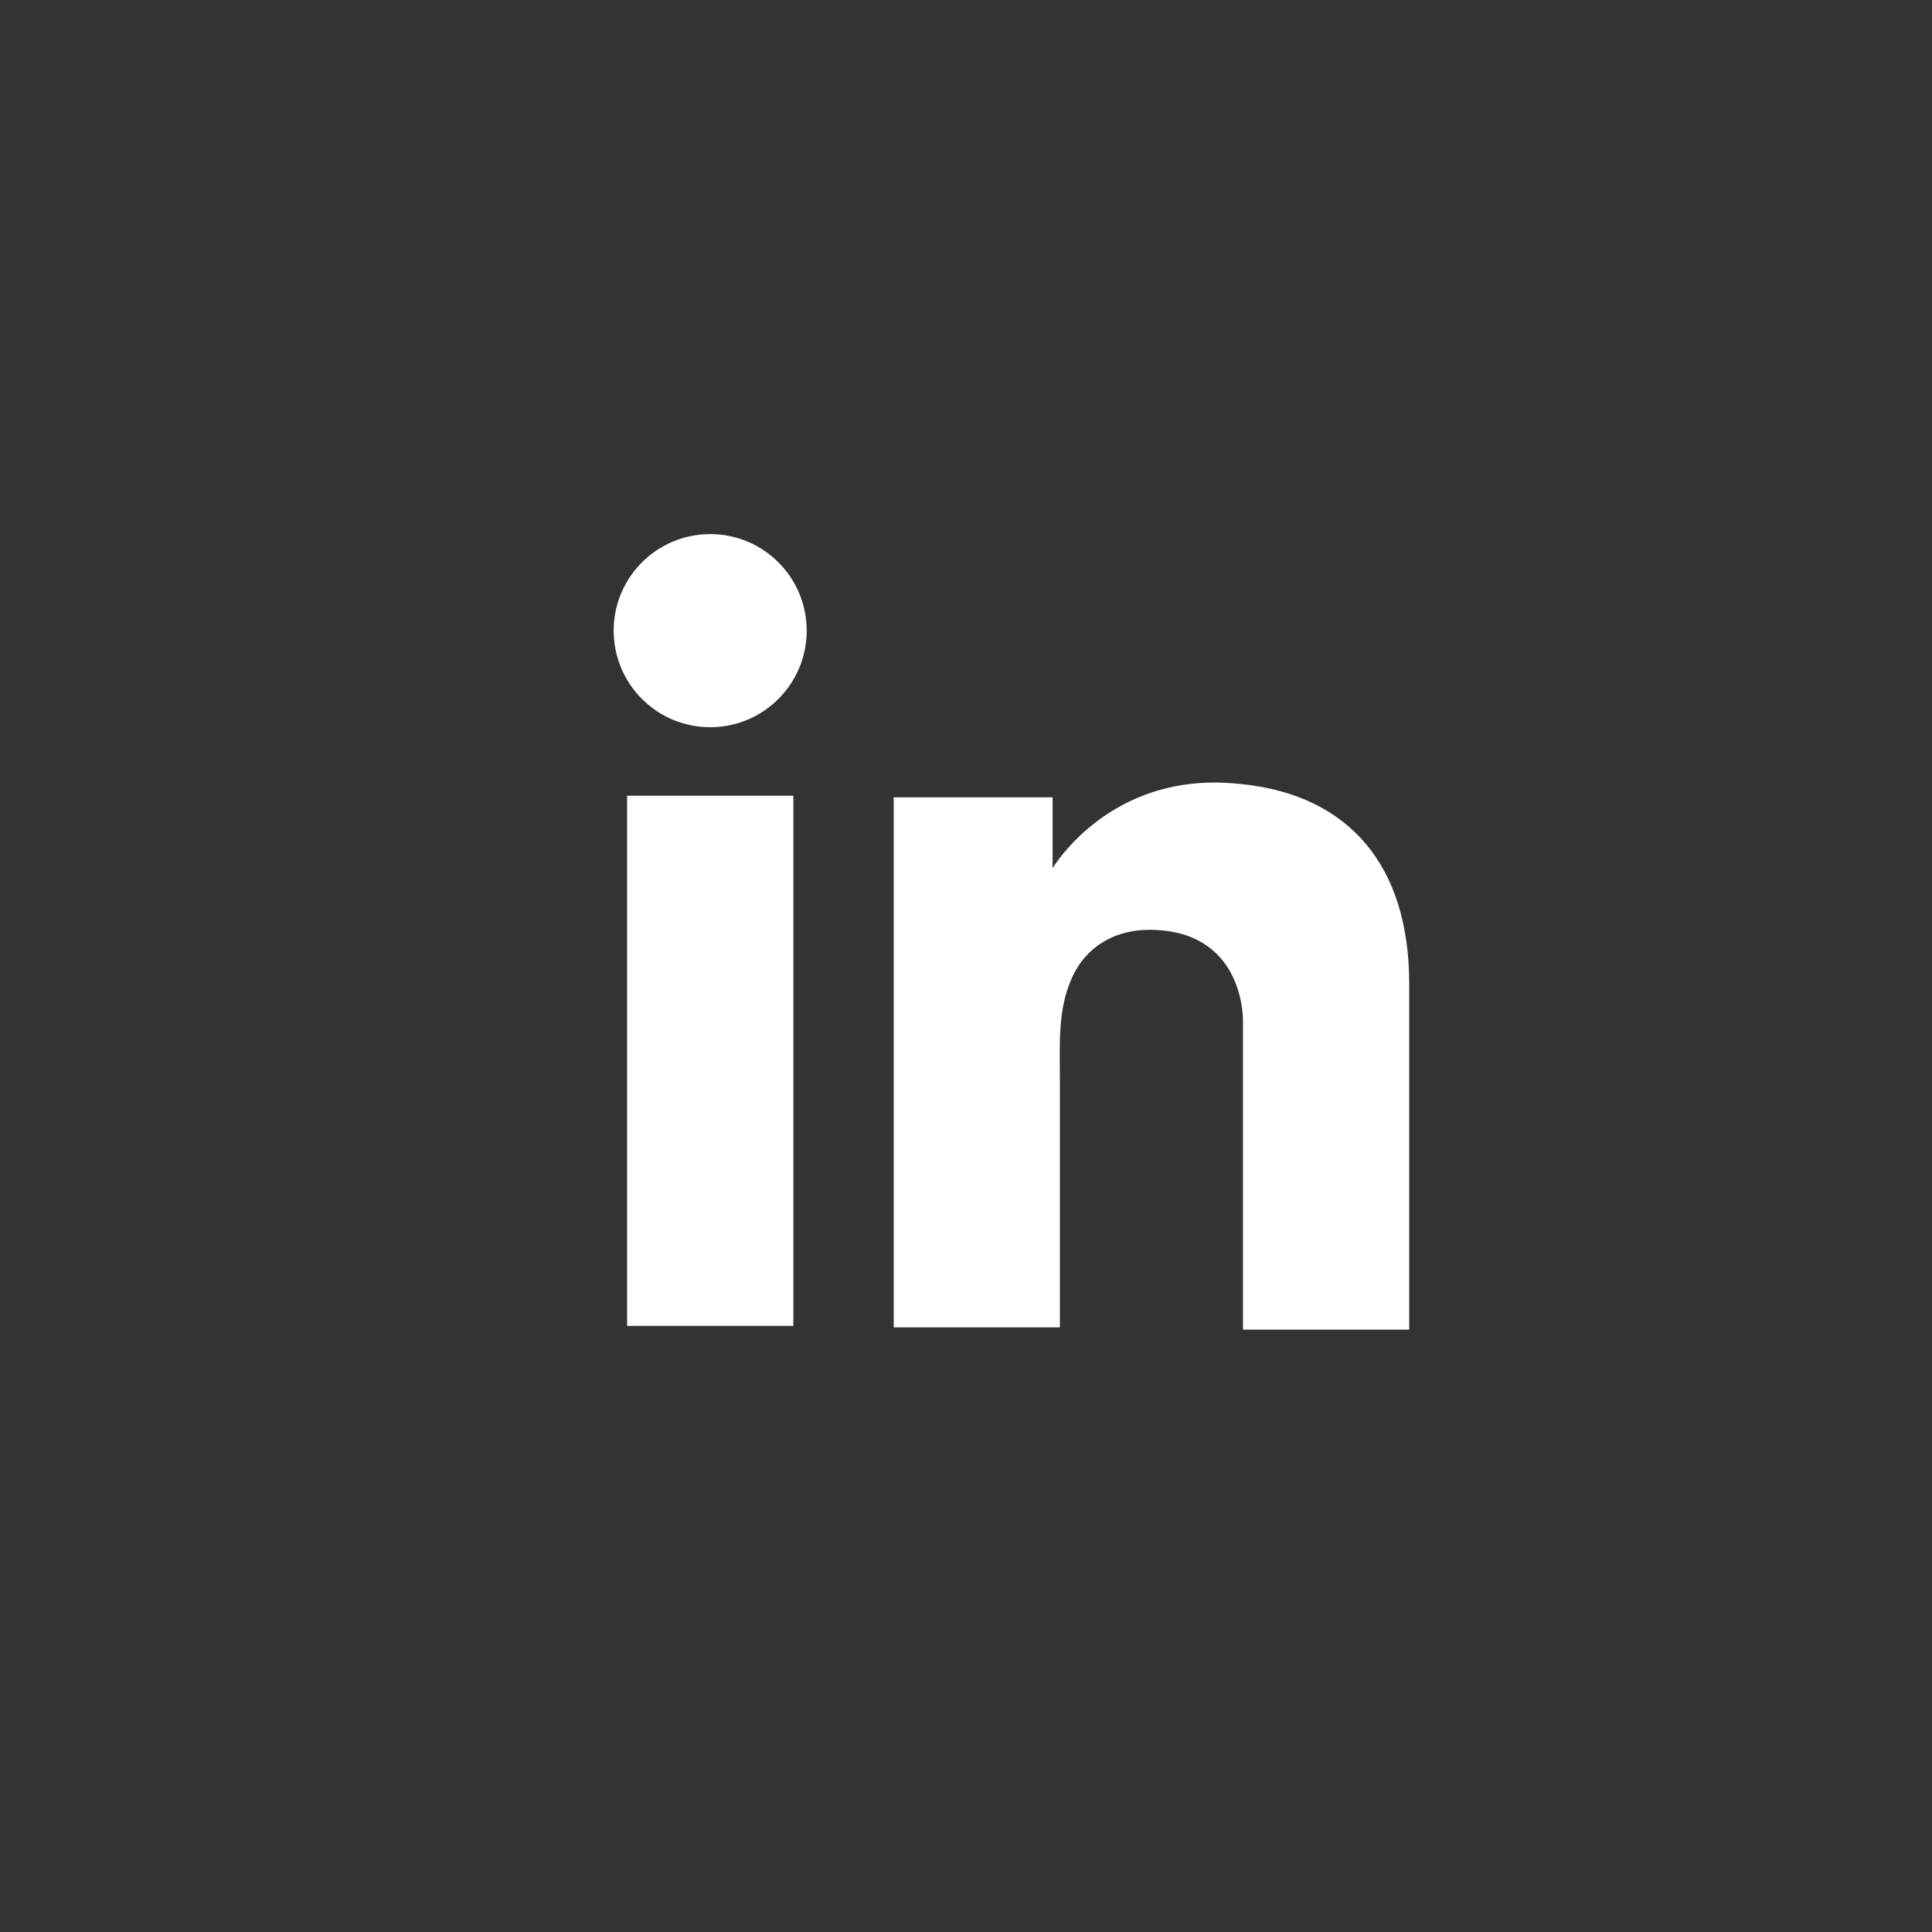
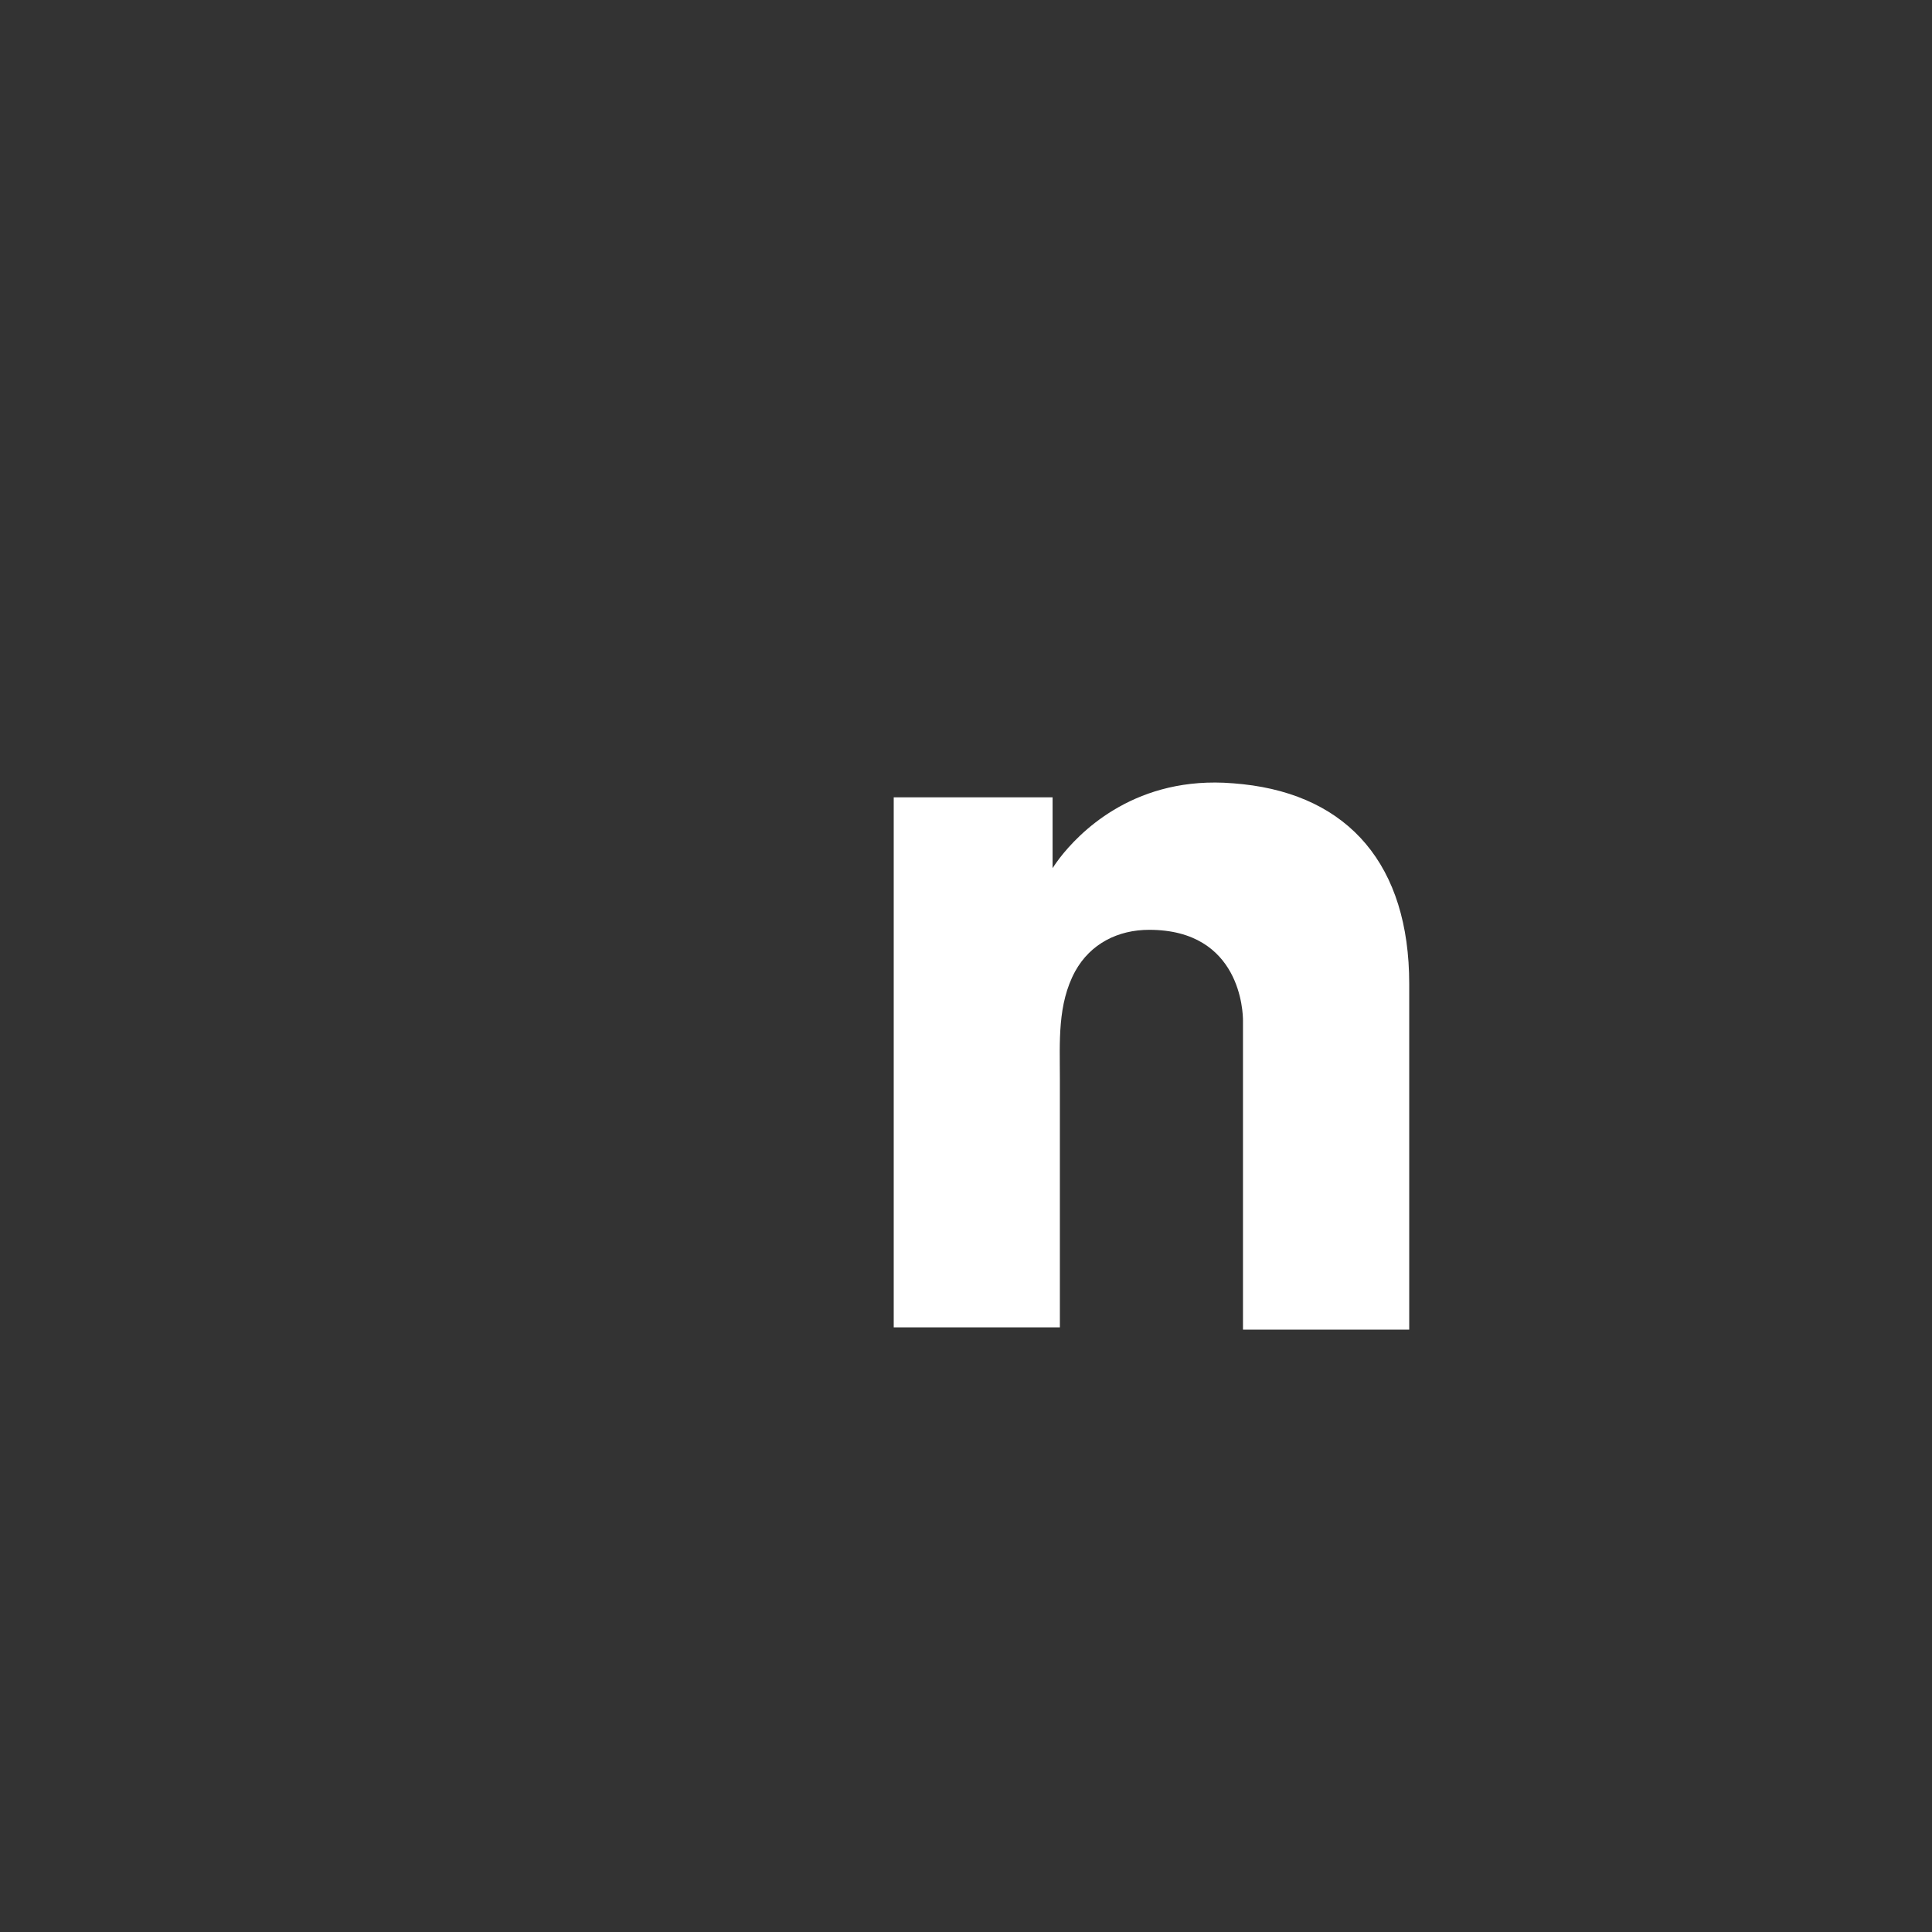
<svg xmlns="http://www.w3.org/2000/svg" width="22" height="22" viewBox="0 0 22 22" fill="none">
  <rect x="0" y="0" width="22" height="22" fill="#333333" stroke="none" />
-   <path d="M9.034 9.061H7.141V15.098H9.034V9.061Z" fill="white" />
  <path d="M14.154 8.93C14.084 8.922 14.01 8.917 13.936 8.913C12.876 8.869 12.279 9.497 12.069 9.768C12.013 9.842 11.986 9.886 11.986 9.886V9.079H10.177V15.115H11.986H12.069C12.069 14.5 12.069 13.889 12.069 13.274C12.069 12.943 12.069 12.611 12.069 12.28C12.069 11.87 12.039 11.434 12.244 11.059C12.418 10.745 12.732 10.588 13.086 10.588C14.132 10.588 14.154 11.534 14.154 11.621C14.154 11.626 14.154 11.63 14.154 11.63V15.141H16.047V11.203C16.047 9.855 15.362 9.061 14.154 8.93Z" fill="white" />
-   <path d="M8.087 8.281C8.694 8.281 9.186 7.788 9.186 7.181C9.186 6.574 8.694 6.082 8.087 6.082C7.48 6.082 6.988 6.574 6.988 7.181C6.988 7.788 7.48 8.281 8.087 8.281Z" fill="white" />
</svg>